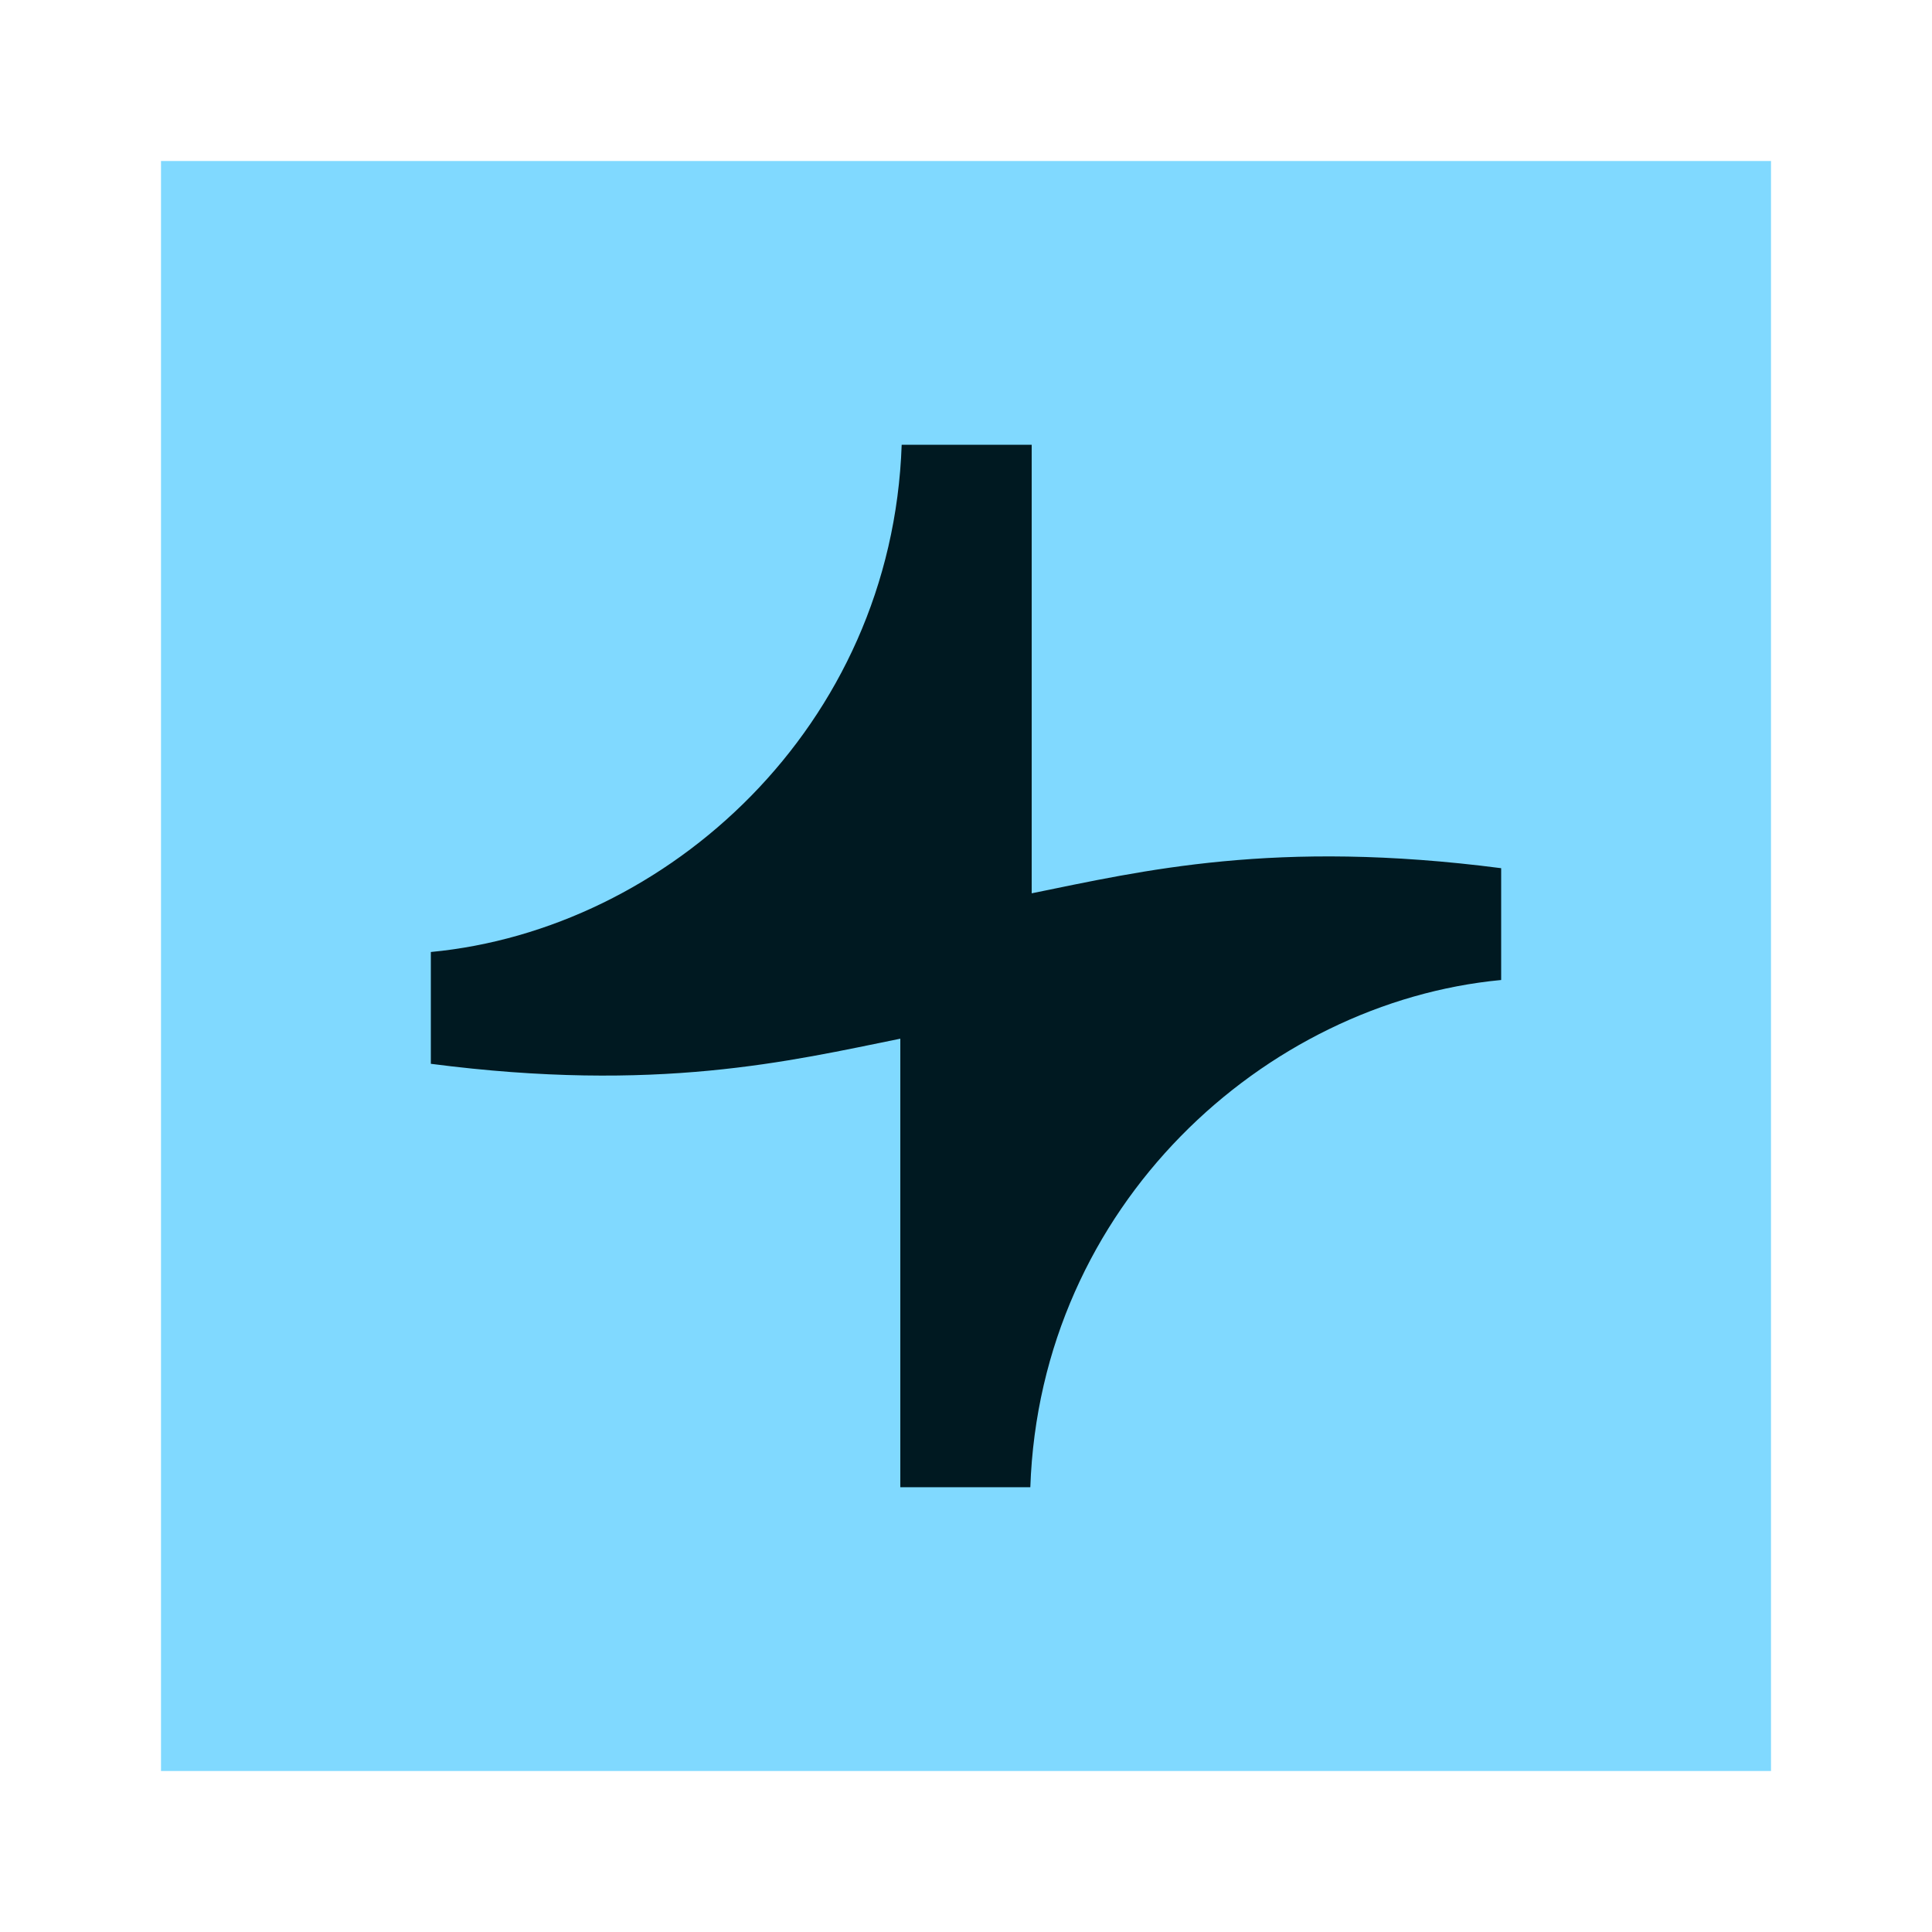
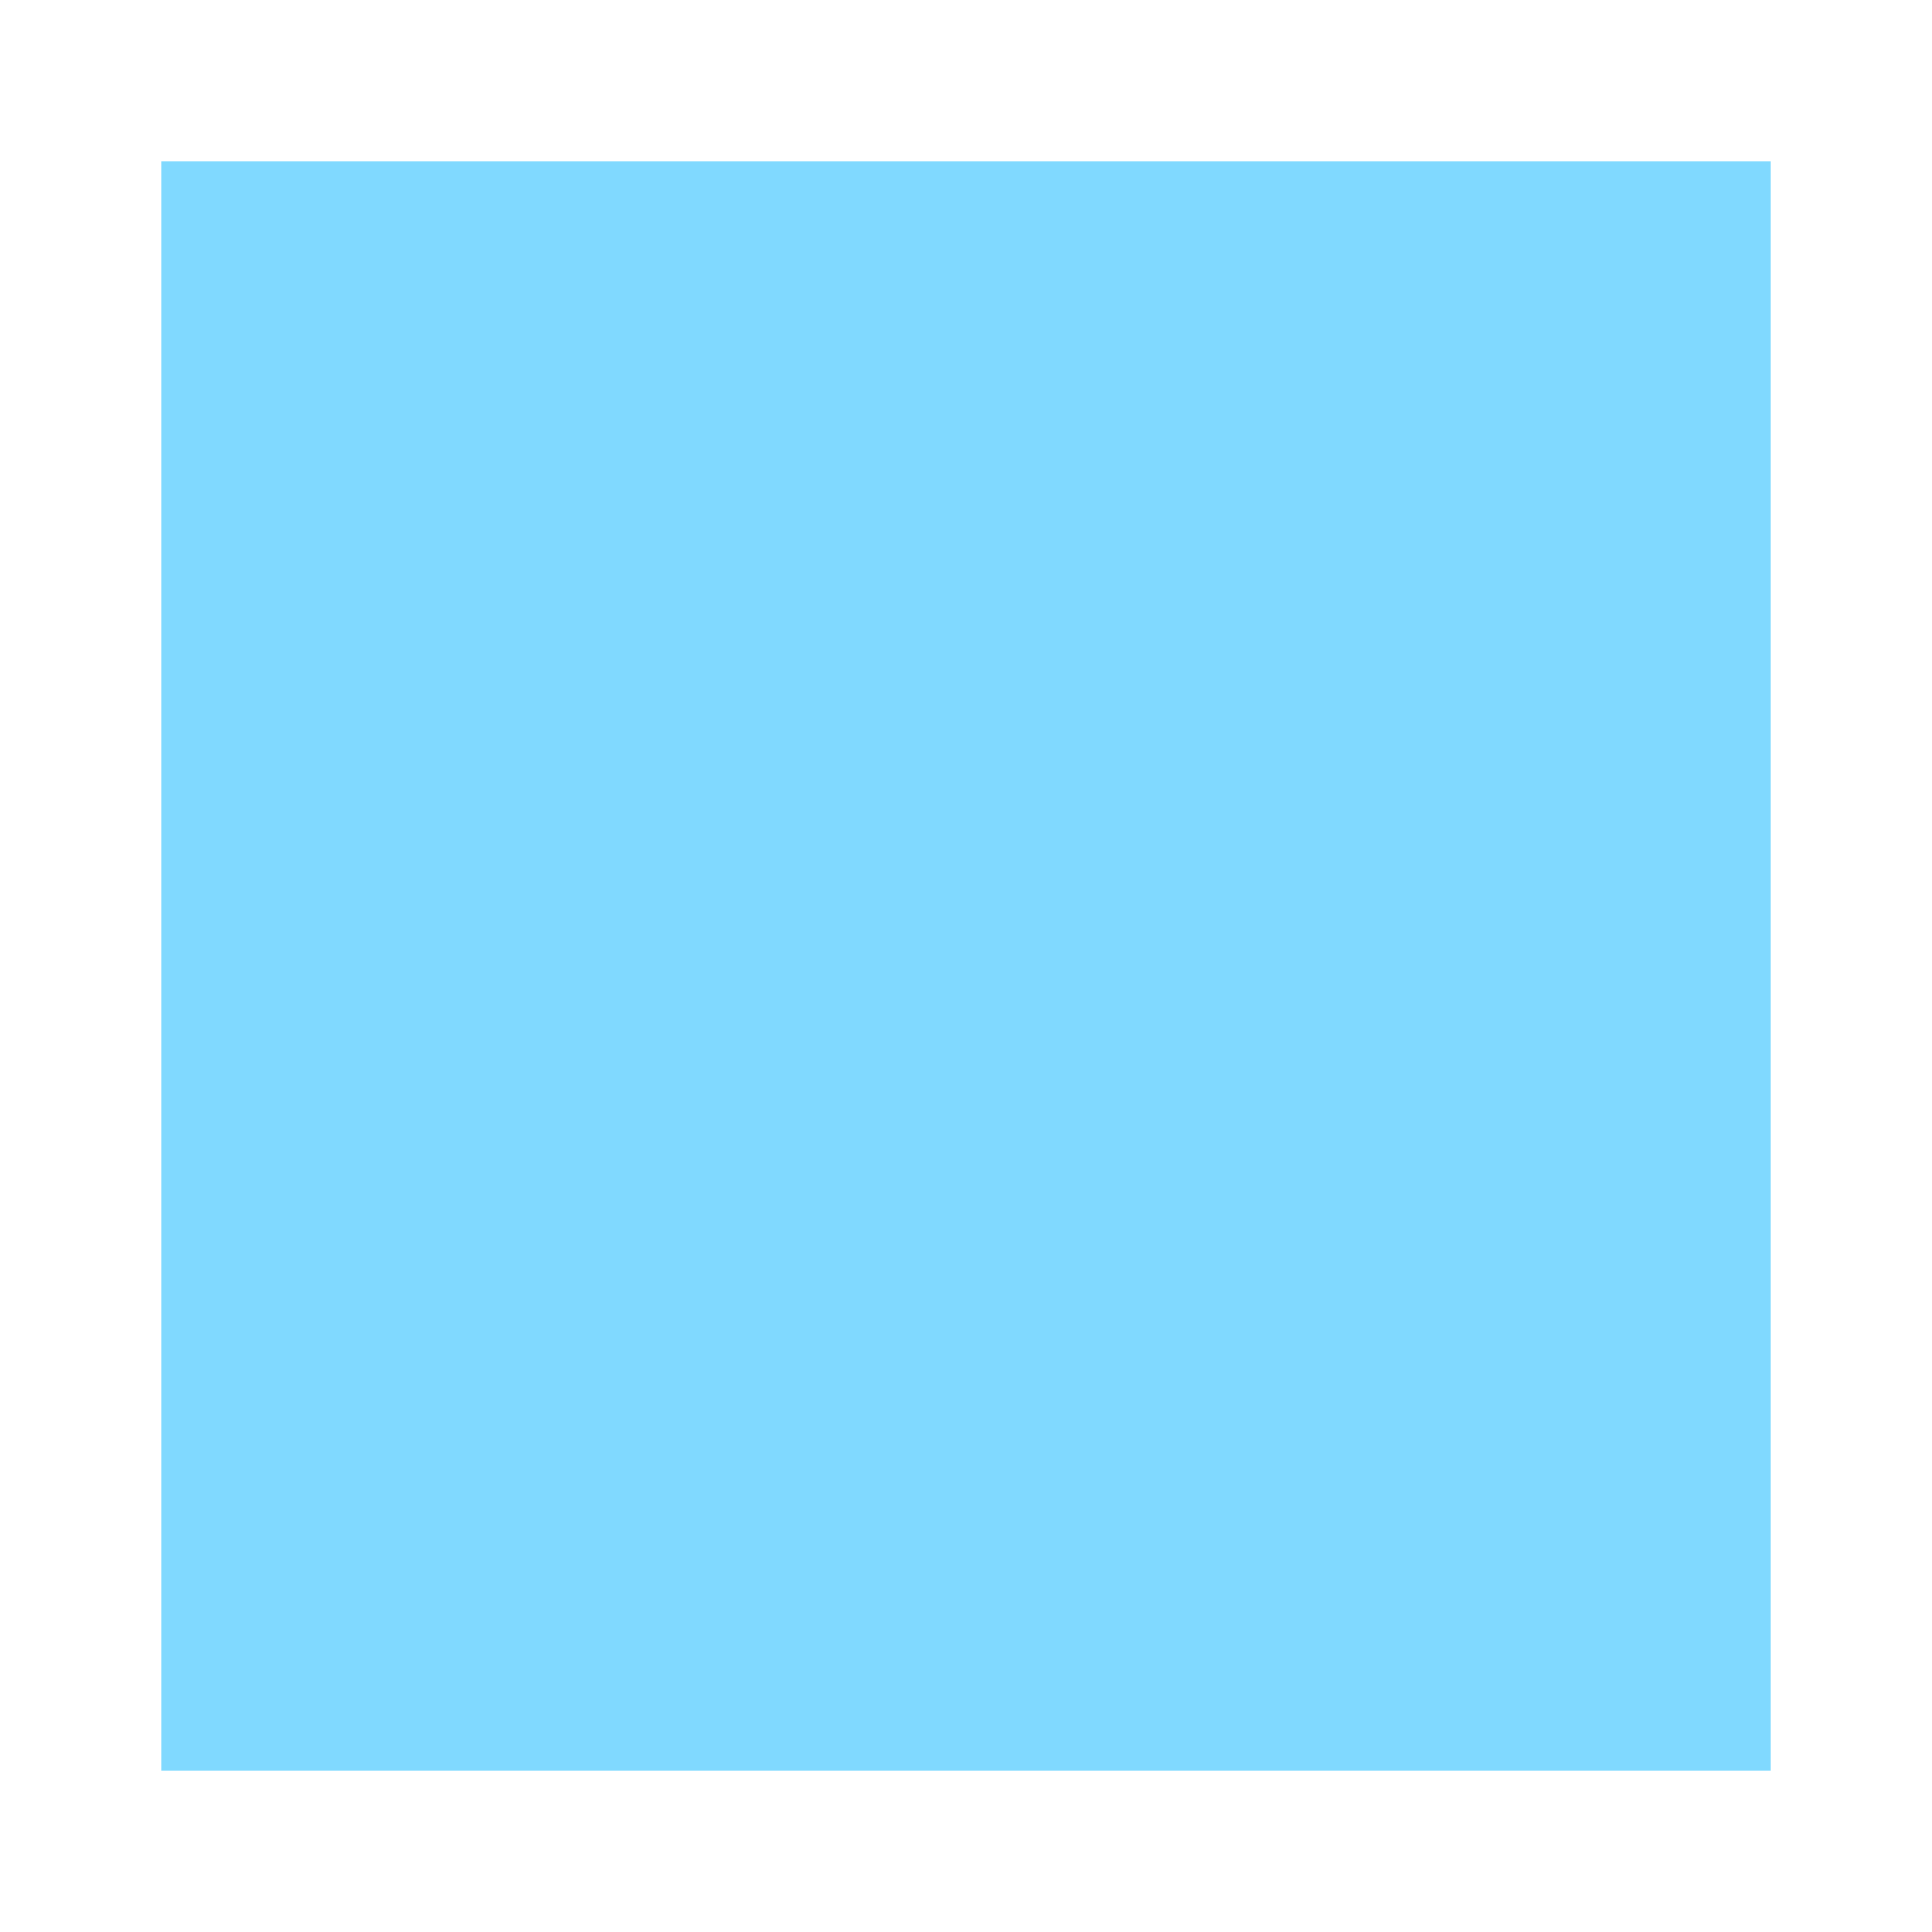
<svg xmlns="http://www.w3.org/2000/svg" width="24" height="24" viewBox="0 0 24 24" fill="none">
-   <path d="M22 2H2V22H22V2Z" fill="#80D9FF" />
-   <path d="M18.648 12.174V10.785C15.836 10.42 14.187 10.819 12.816 11.097V5.525H11.201C11.08 9.032 8.285 11.549 5.352 11.826V13.215C8.164 13.58 9.813 13.181 11.184 12.903V18.475H12.799C12.92 14.968 15.715 12.451 18.648 12.174Z" fill="#001921" />
+   <path d="M22 2H2V22H22Z" fill="#80D9FF" />
</svg>